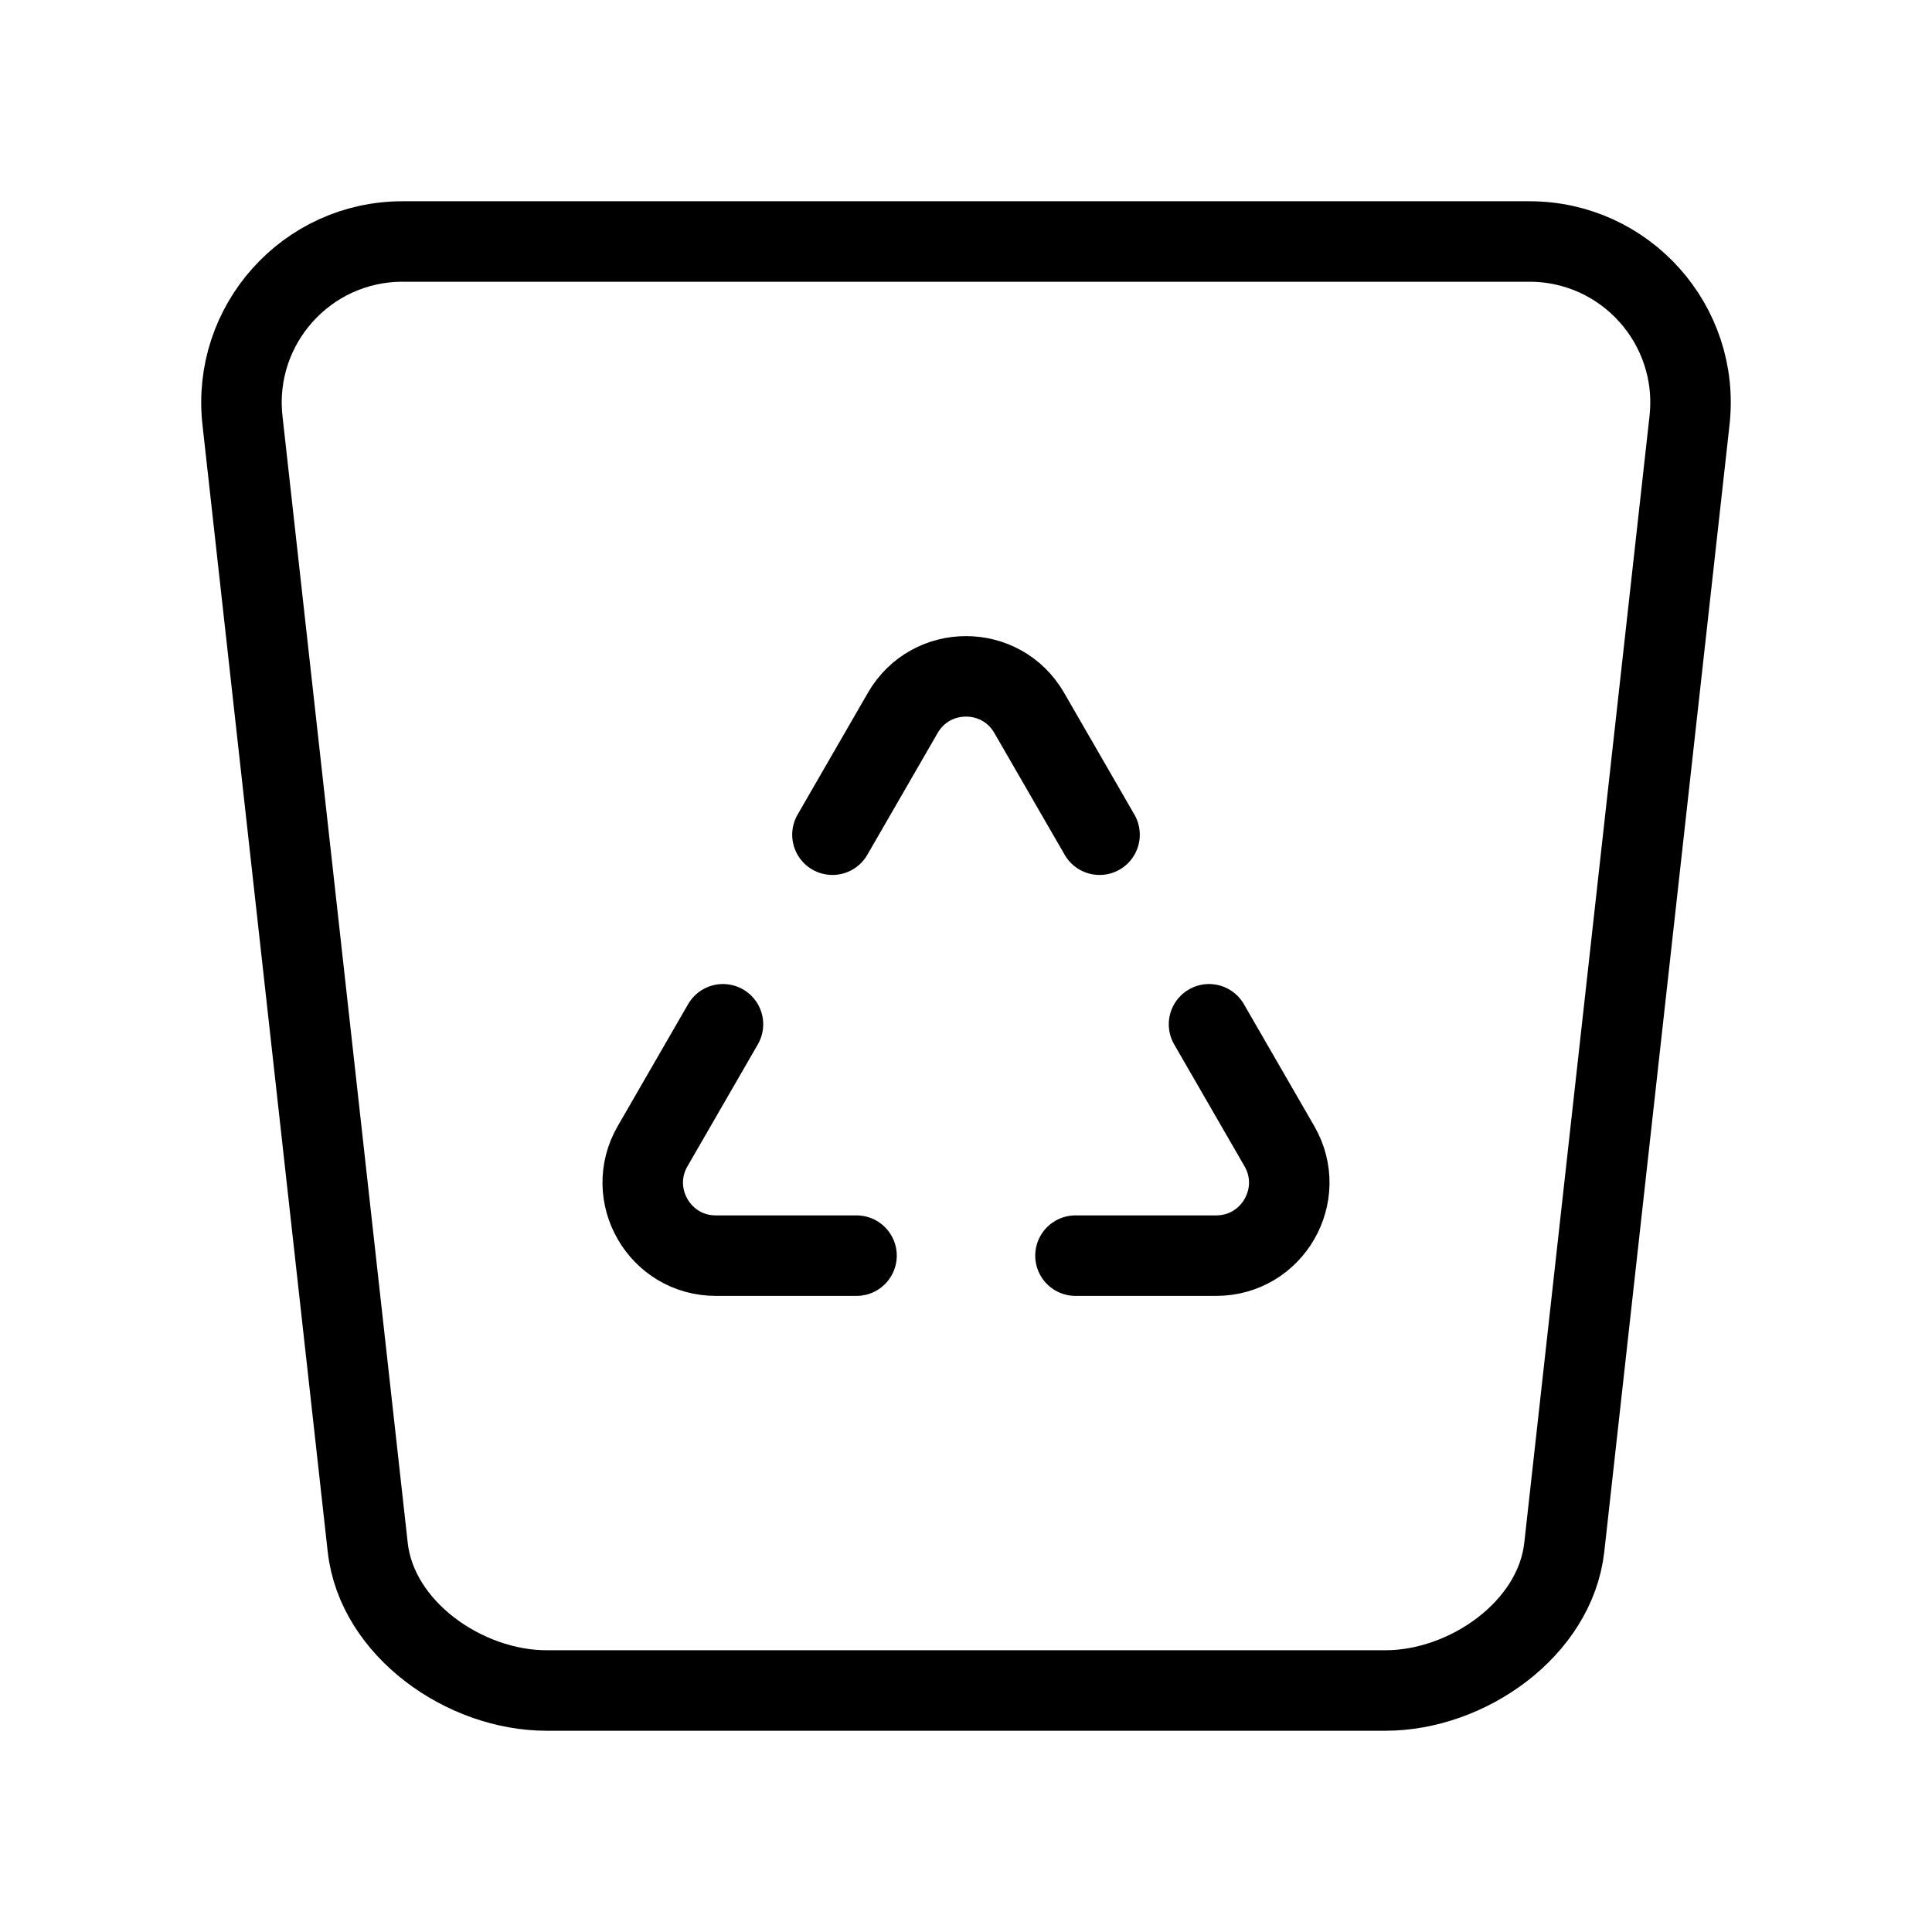
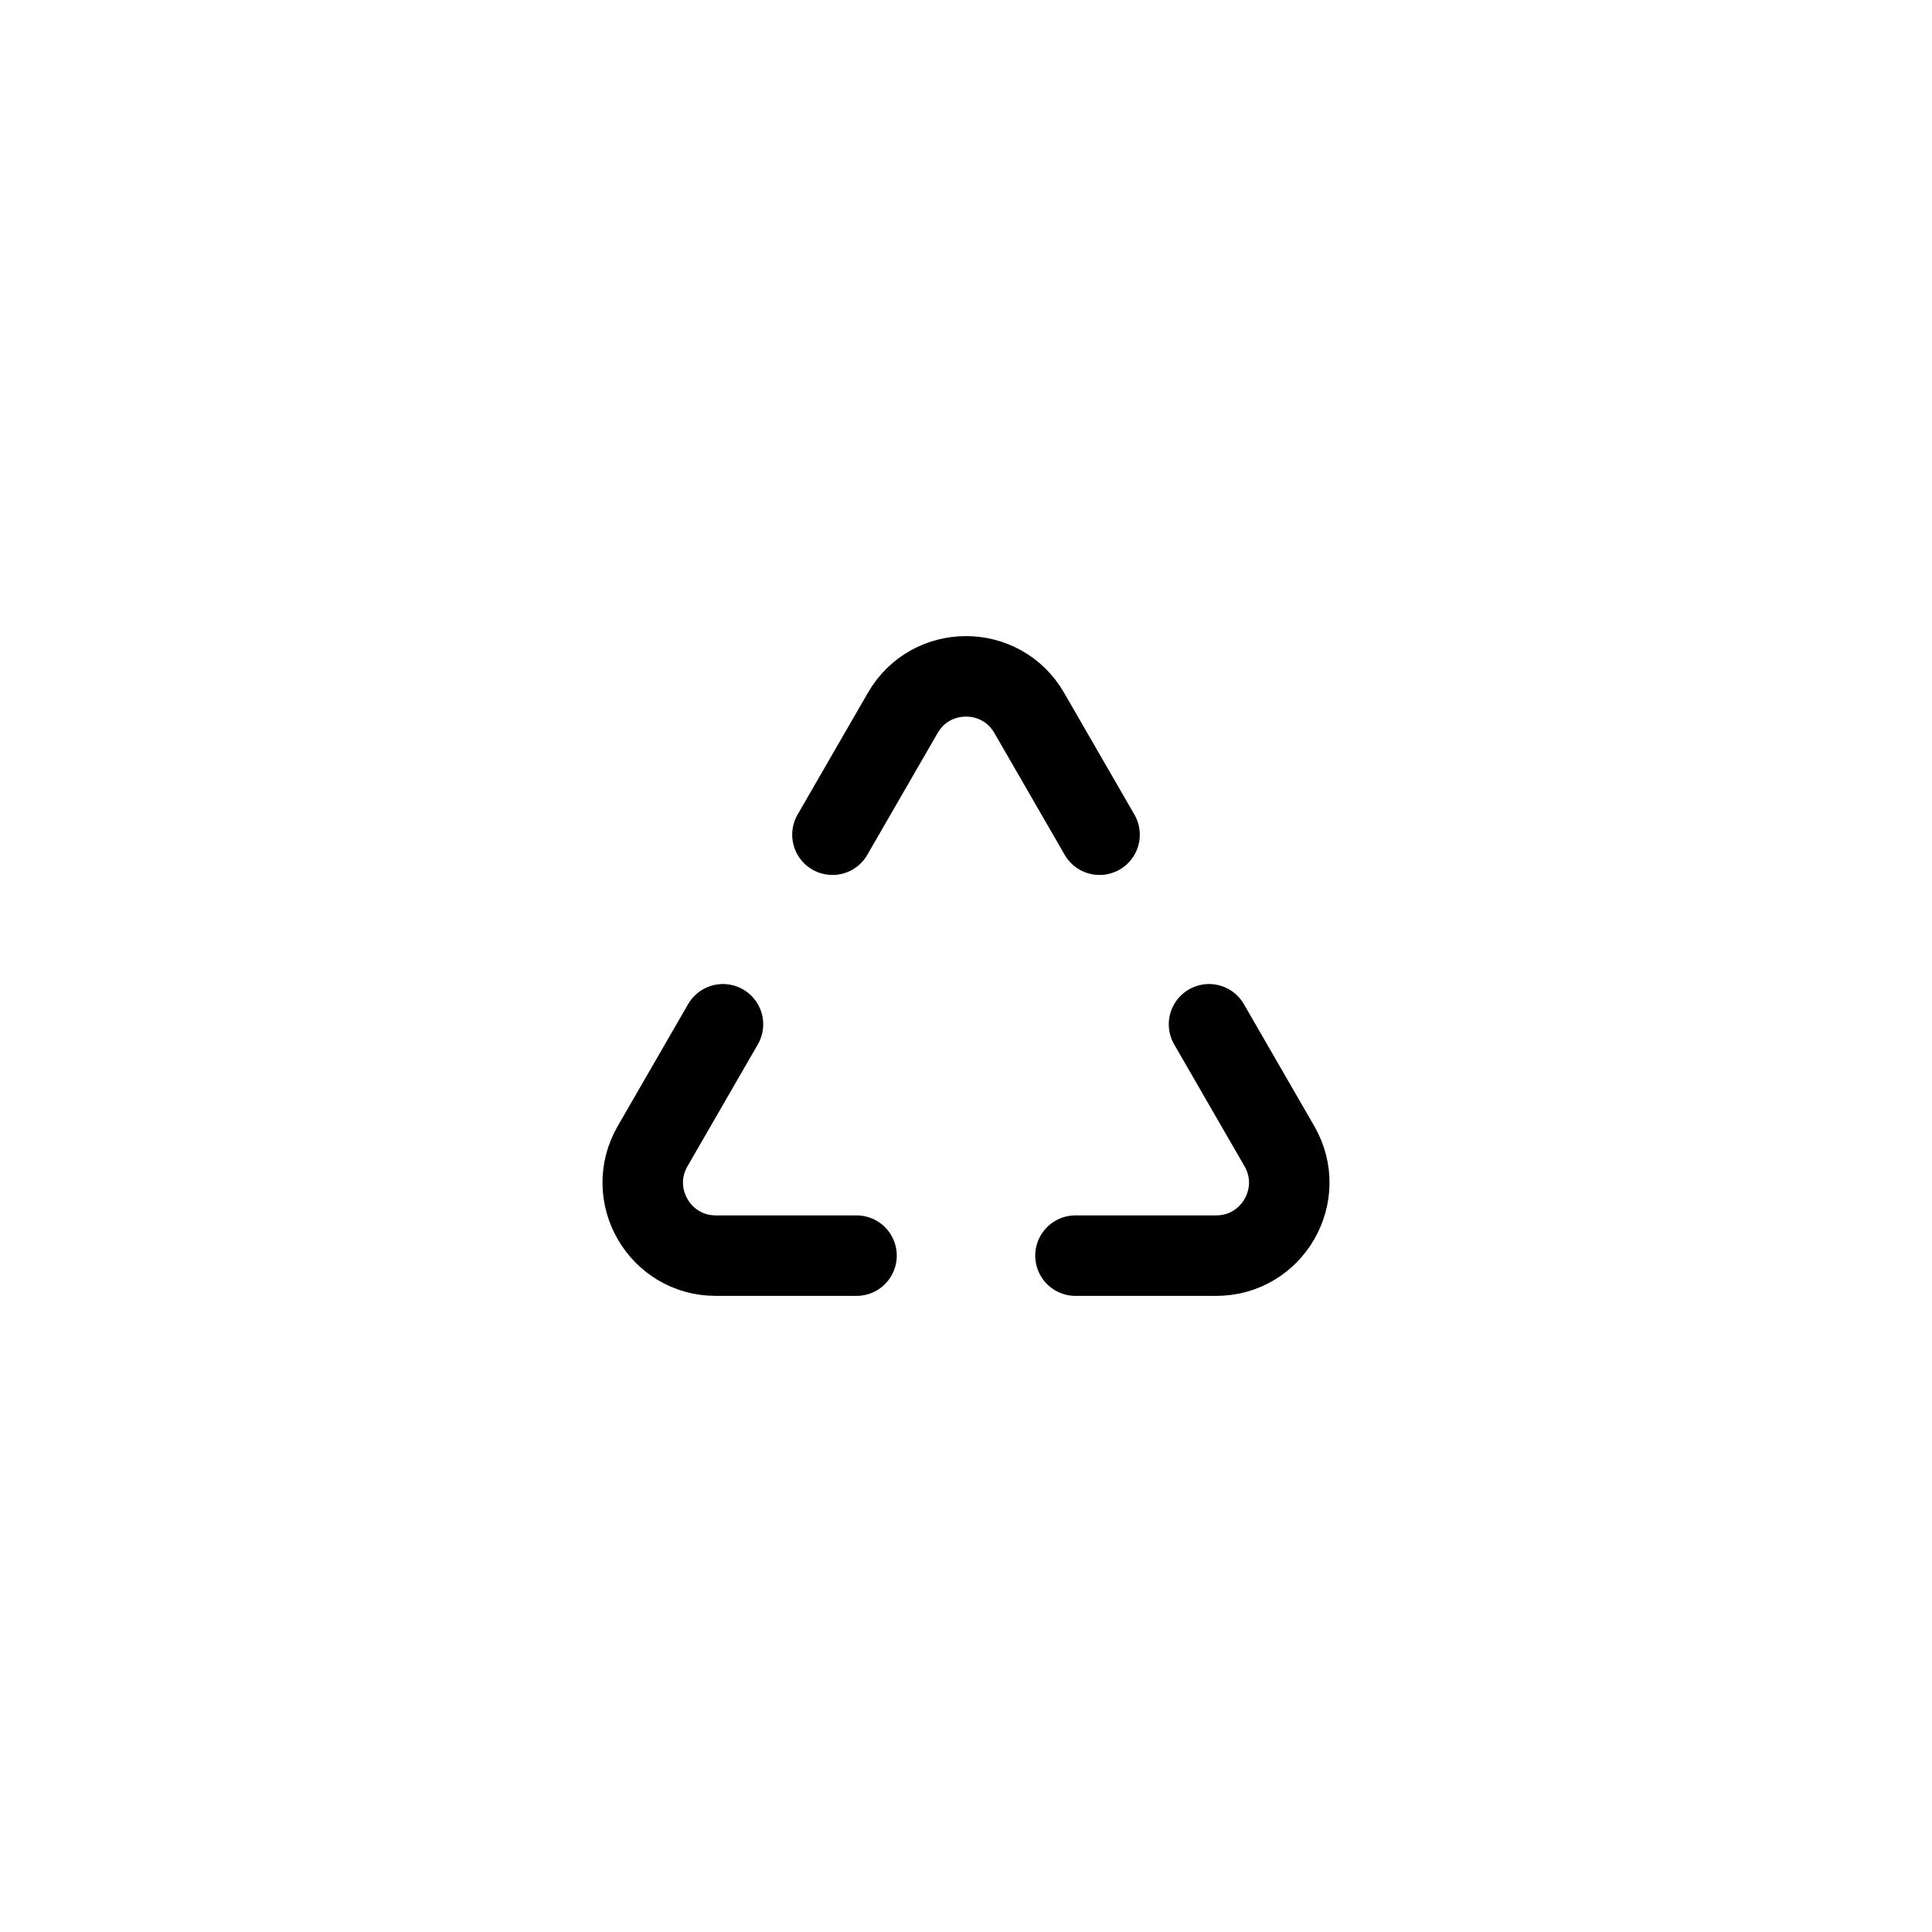
<svg xmlns="http://www.w3.org/2000/svg" width="24" height="24" viewBox="0 0 24 24" fill="none">
  <path d="M15.019 12.724L15.893 14.238C16.242 14.842 15.806 15.598 15.108 15.598H13.36" stroke="currentColor" stroke-width="1" stroke-linecap="round" stroke-linejoin="round" />
  <path d="M8.981 12.724L8.107 14.238C7.758 14.842 8.194 15.598 8.892 15.598H10.64" stroke="currentColor" stroke-width="1" stroke-linecap="round" stroke-linejoin="round" />
  <path d="M10.341 10.369L11.215 8.855C11.564 8.251 12.436 8.251 12.785 8.855L13.659 10.369" stroke="currentColor" stroke-width="1" stroke-linecap="round" stroke-linejoin="round" />
-   <path fill-rule="evenodd" clip-rule="evenodd" d="M17.21 21H6.79C5.771 21 4.68 20.234 4.568 19.221L3.012 5.221C2.881 4.036 3.808 3 5 3H19C20.192 3 21.119 4.036 20.988 5.221L19.432 19.221C19.319 20.234 18.229 21 17.21 21V21Z" stroke="currentColor" stroke-width="1" stroke-linecap="round" stroke-linejoin="round" />
</svg>